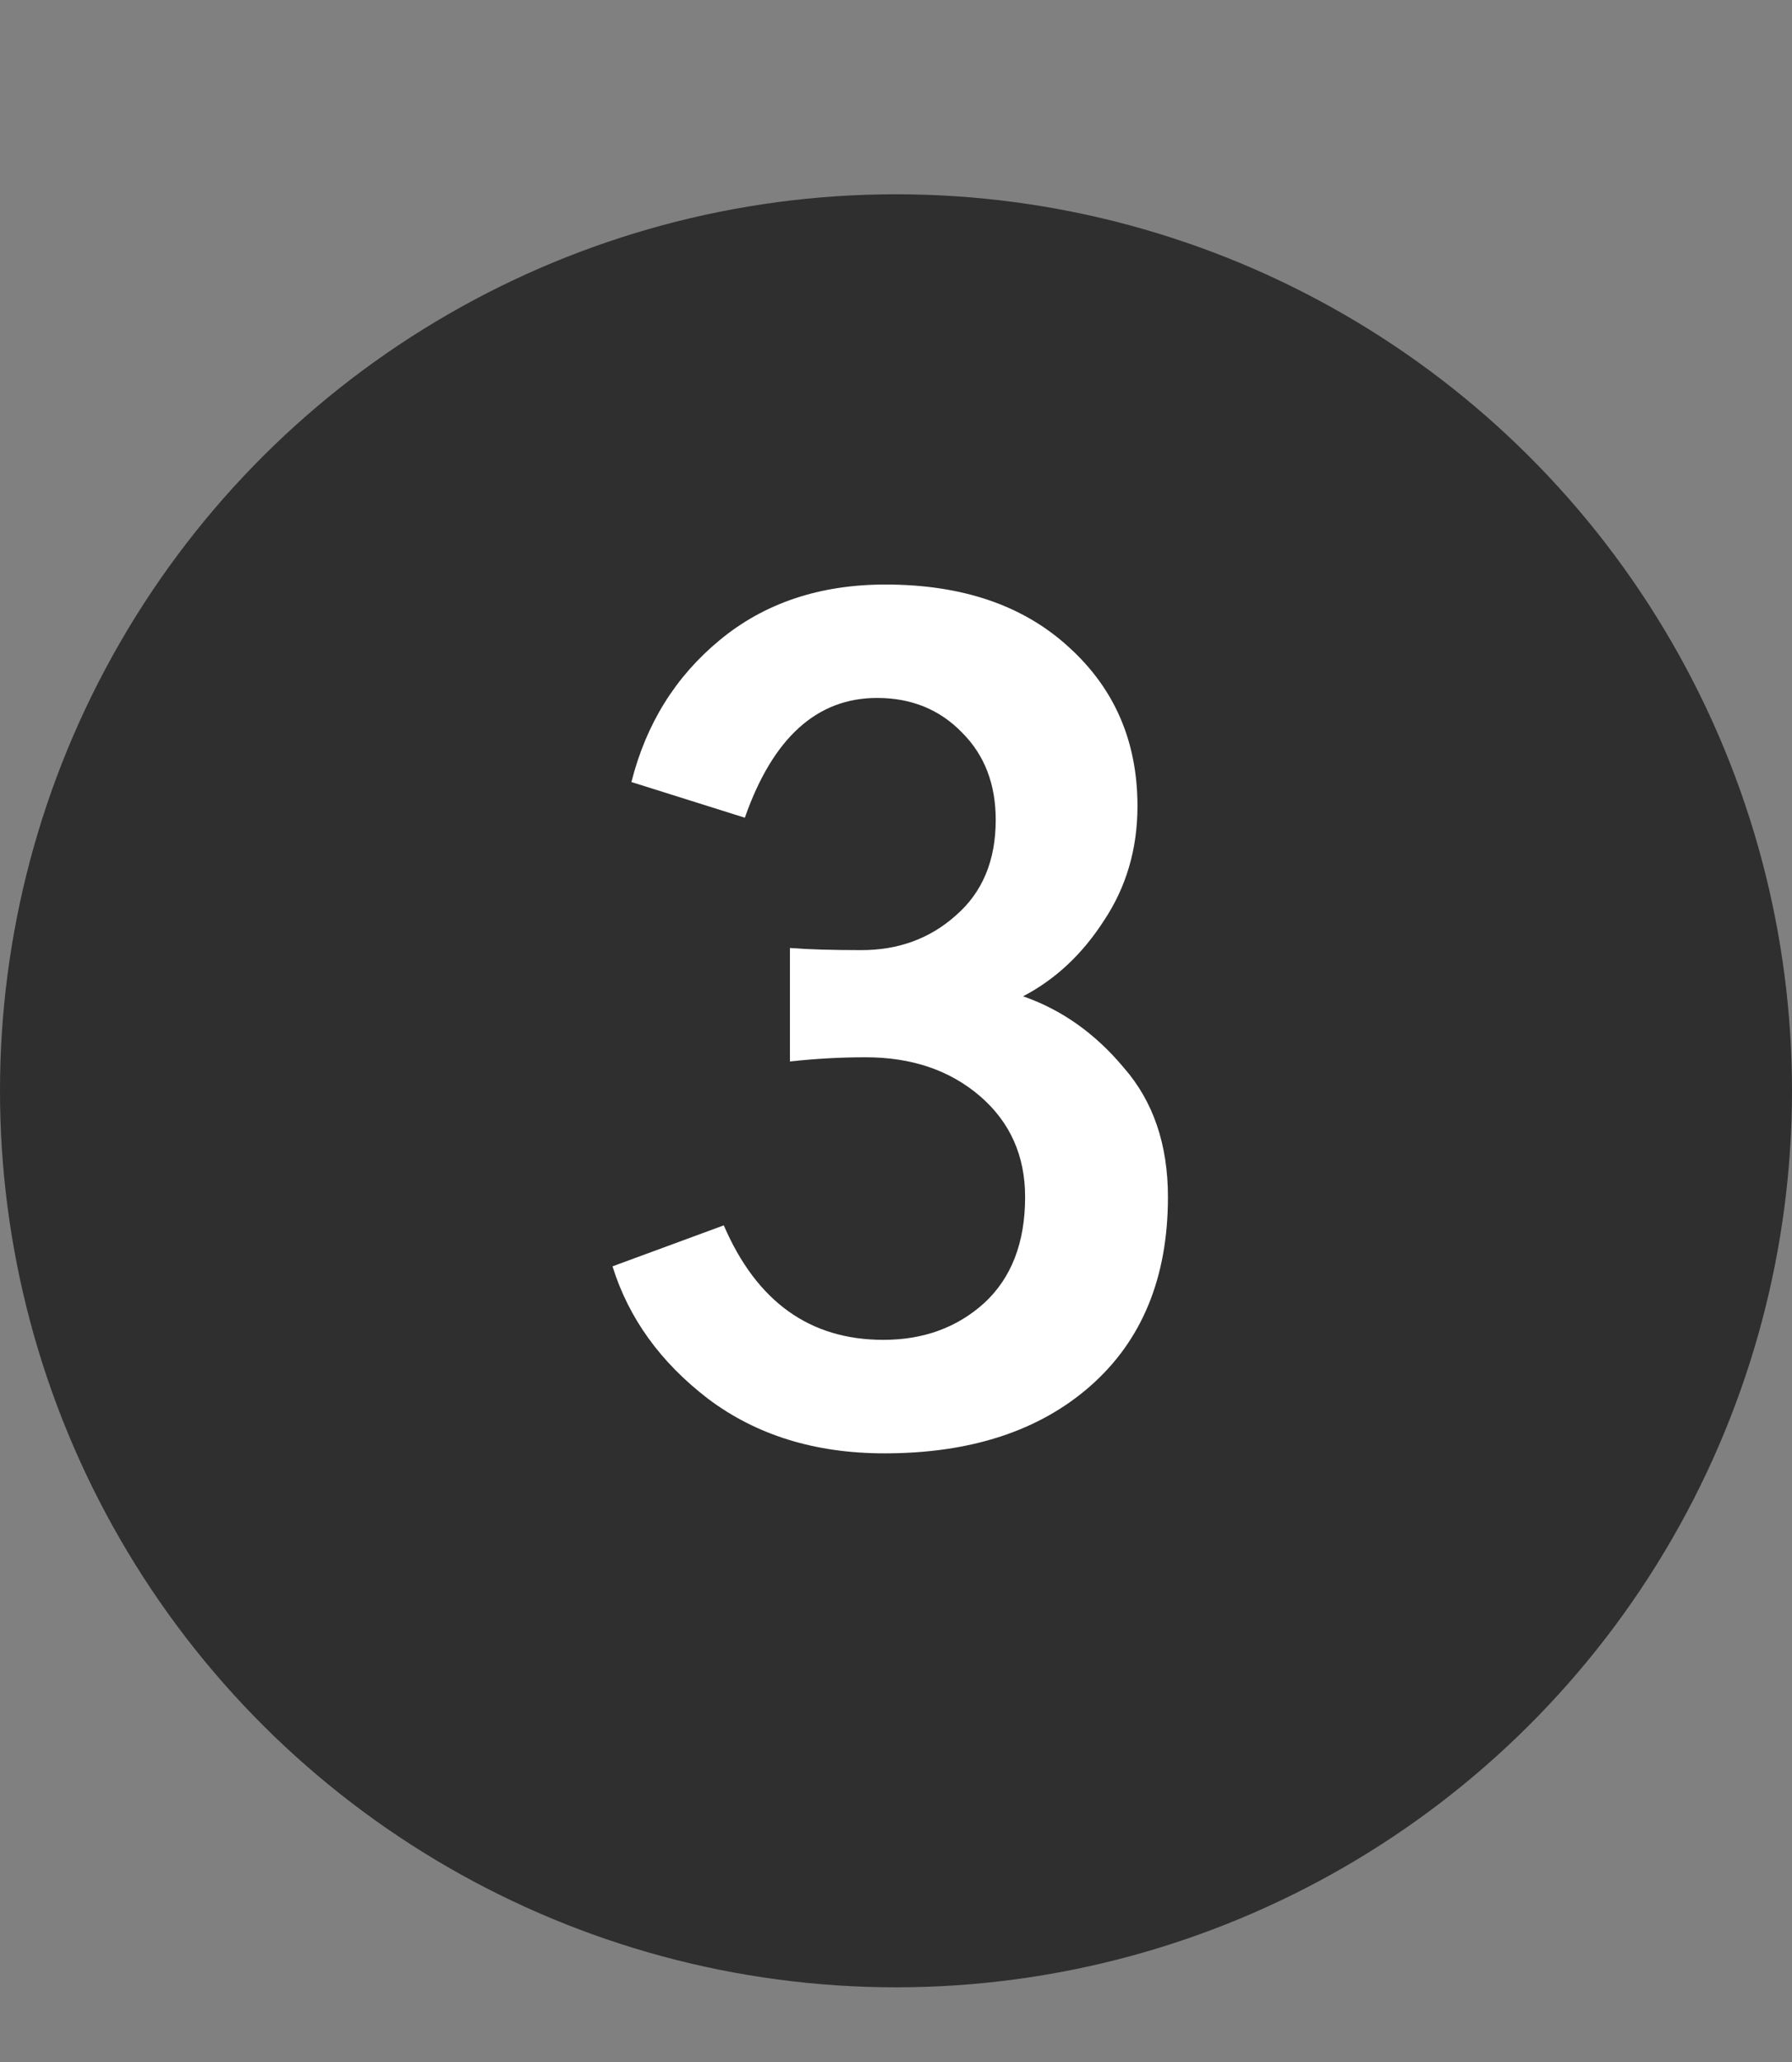
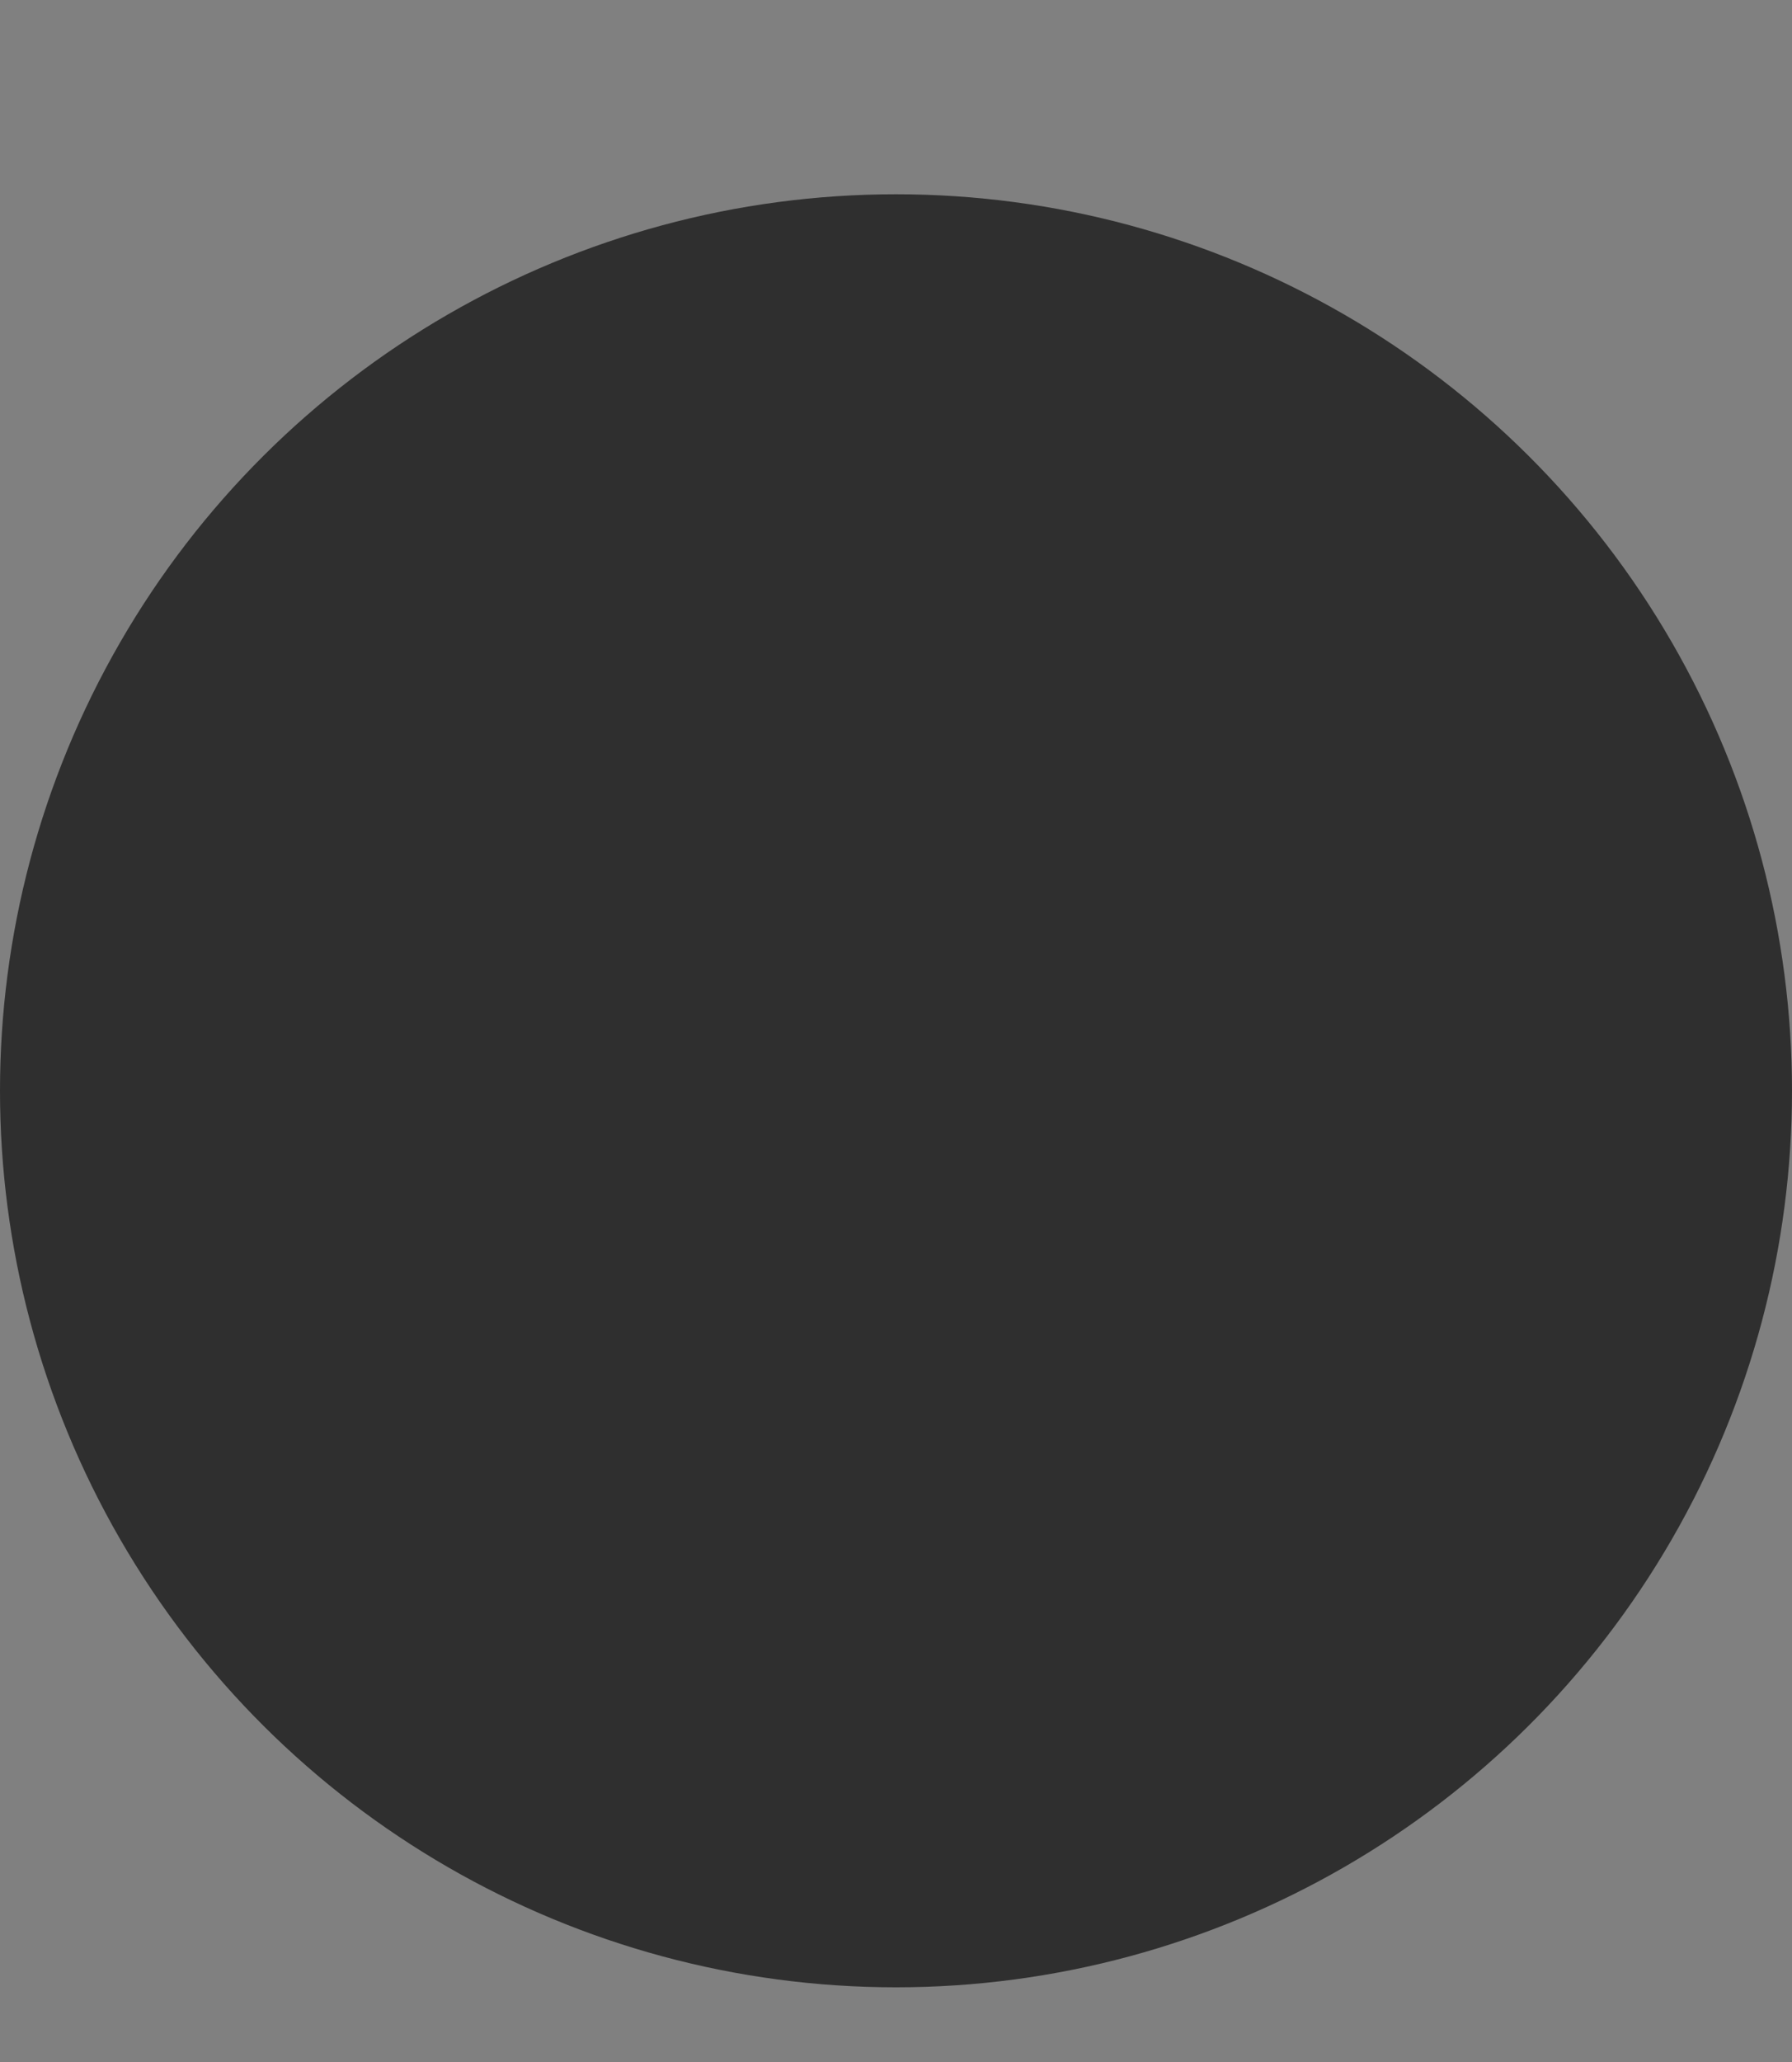
<svg xmlns="http://www.w3.org/2000/svg" width="20" height="23" viewBox="0 0 20 23" fill="none">
  <rect x="0" y="0" width="20" height="23" fill="#808080" stroke="none" />
  <circle cx="10" cy="12.167" r="10" transform="rotate(-90 10 12.167)" fill="#2F2F2F" />
-   <path d="M6.836 14.125L8.078 13.668C8.445 14.52 9.039 14.945 9.859 14.945C10.305 14.945 10.68 14.809 10.984 14.535C11.289 14.254 11.441 13.859 11.441 13.352C11.441 12.891 11.273 12.516 10.938 12.227C10.602 11.938 10.176 11.793 9.66 11.793C9.379 11.793 9.098 11.809 8.816 11.84V10.574C9.02 10.59 9.285 10.598 9.613 10.598C10.027 10.598 10.379 10.469 10.668 10.211C10.965 9.953 11.113 9.598 11.113 9.145C11.113 8.746 10.988 8.422 10.738 8.172C10.488 7.914 10.172 7.785 9.789 7.785C9.117 7.785 8.625 8.23 8.313 9.121L7.047 8.723C7.211 8.074 7.539 7.547 8.031 7.141C8.531 6.727 9.148 6.52 9.883 6.52C10.742 6.52 11.426 6.754 11.934 7.223C12.441 7.684 12.695 8.273 12.695 8.992C12.695 9.469 12.57 9.895 12.32 10.27C12.078 10.645 11.777 10.926 11.418 11.113C11.848 11.262 12.223 11.527 12.543 11.91C12.871 12.285 13.035 12.766 13.035 13.352C13.035 14.25 12.746 14.953 12.168 15.461C11.598 15.961 10.832 16.211 9.871 16.211C9.098 16.211 8.441 16.008 7.902 15.602C7.371 15.195 7.016 14.703 6.836 14.125Z" fill="white" />
</svg>